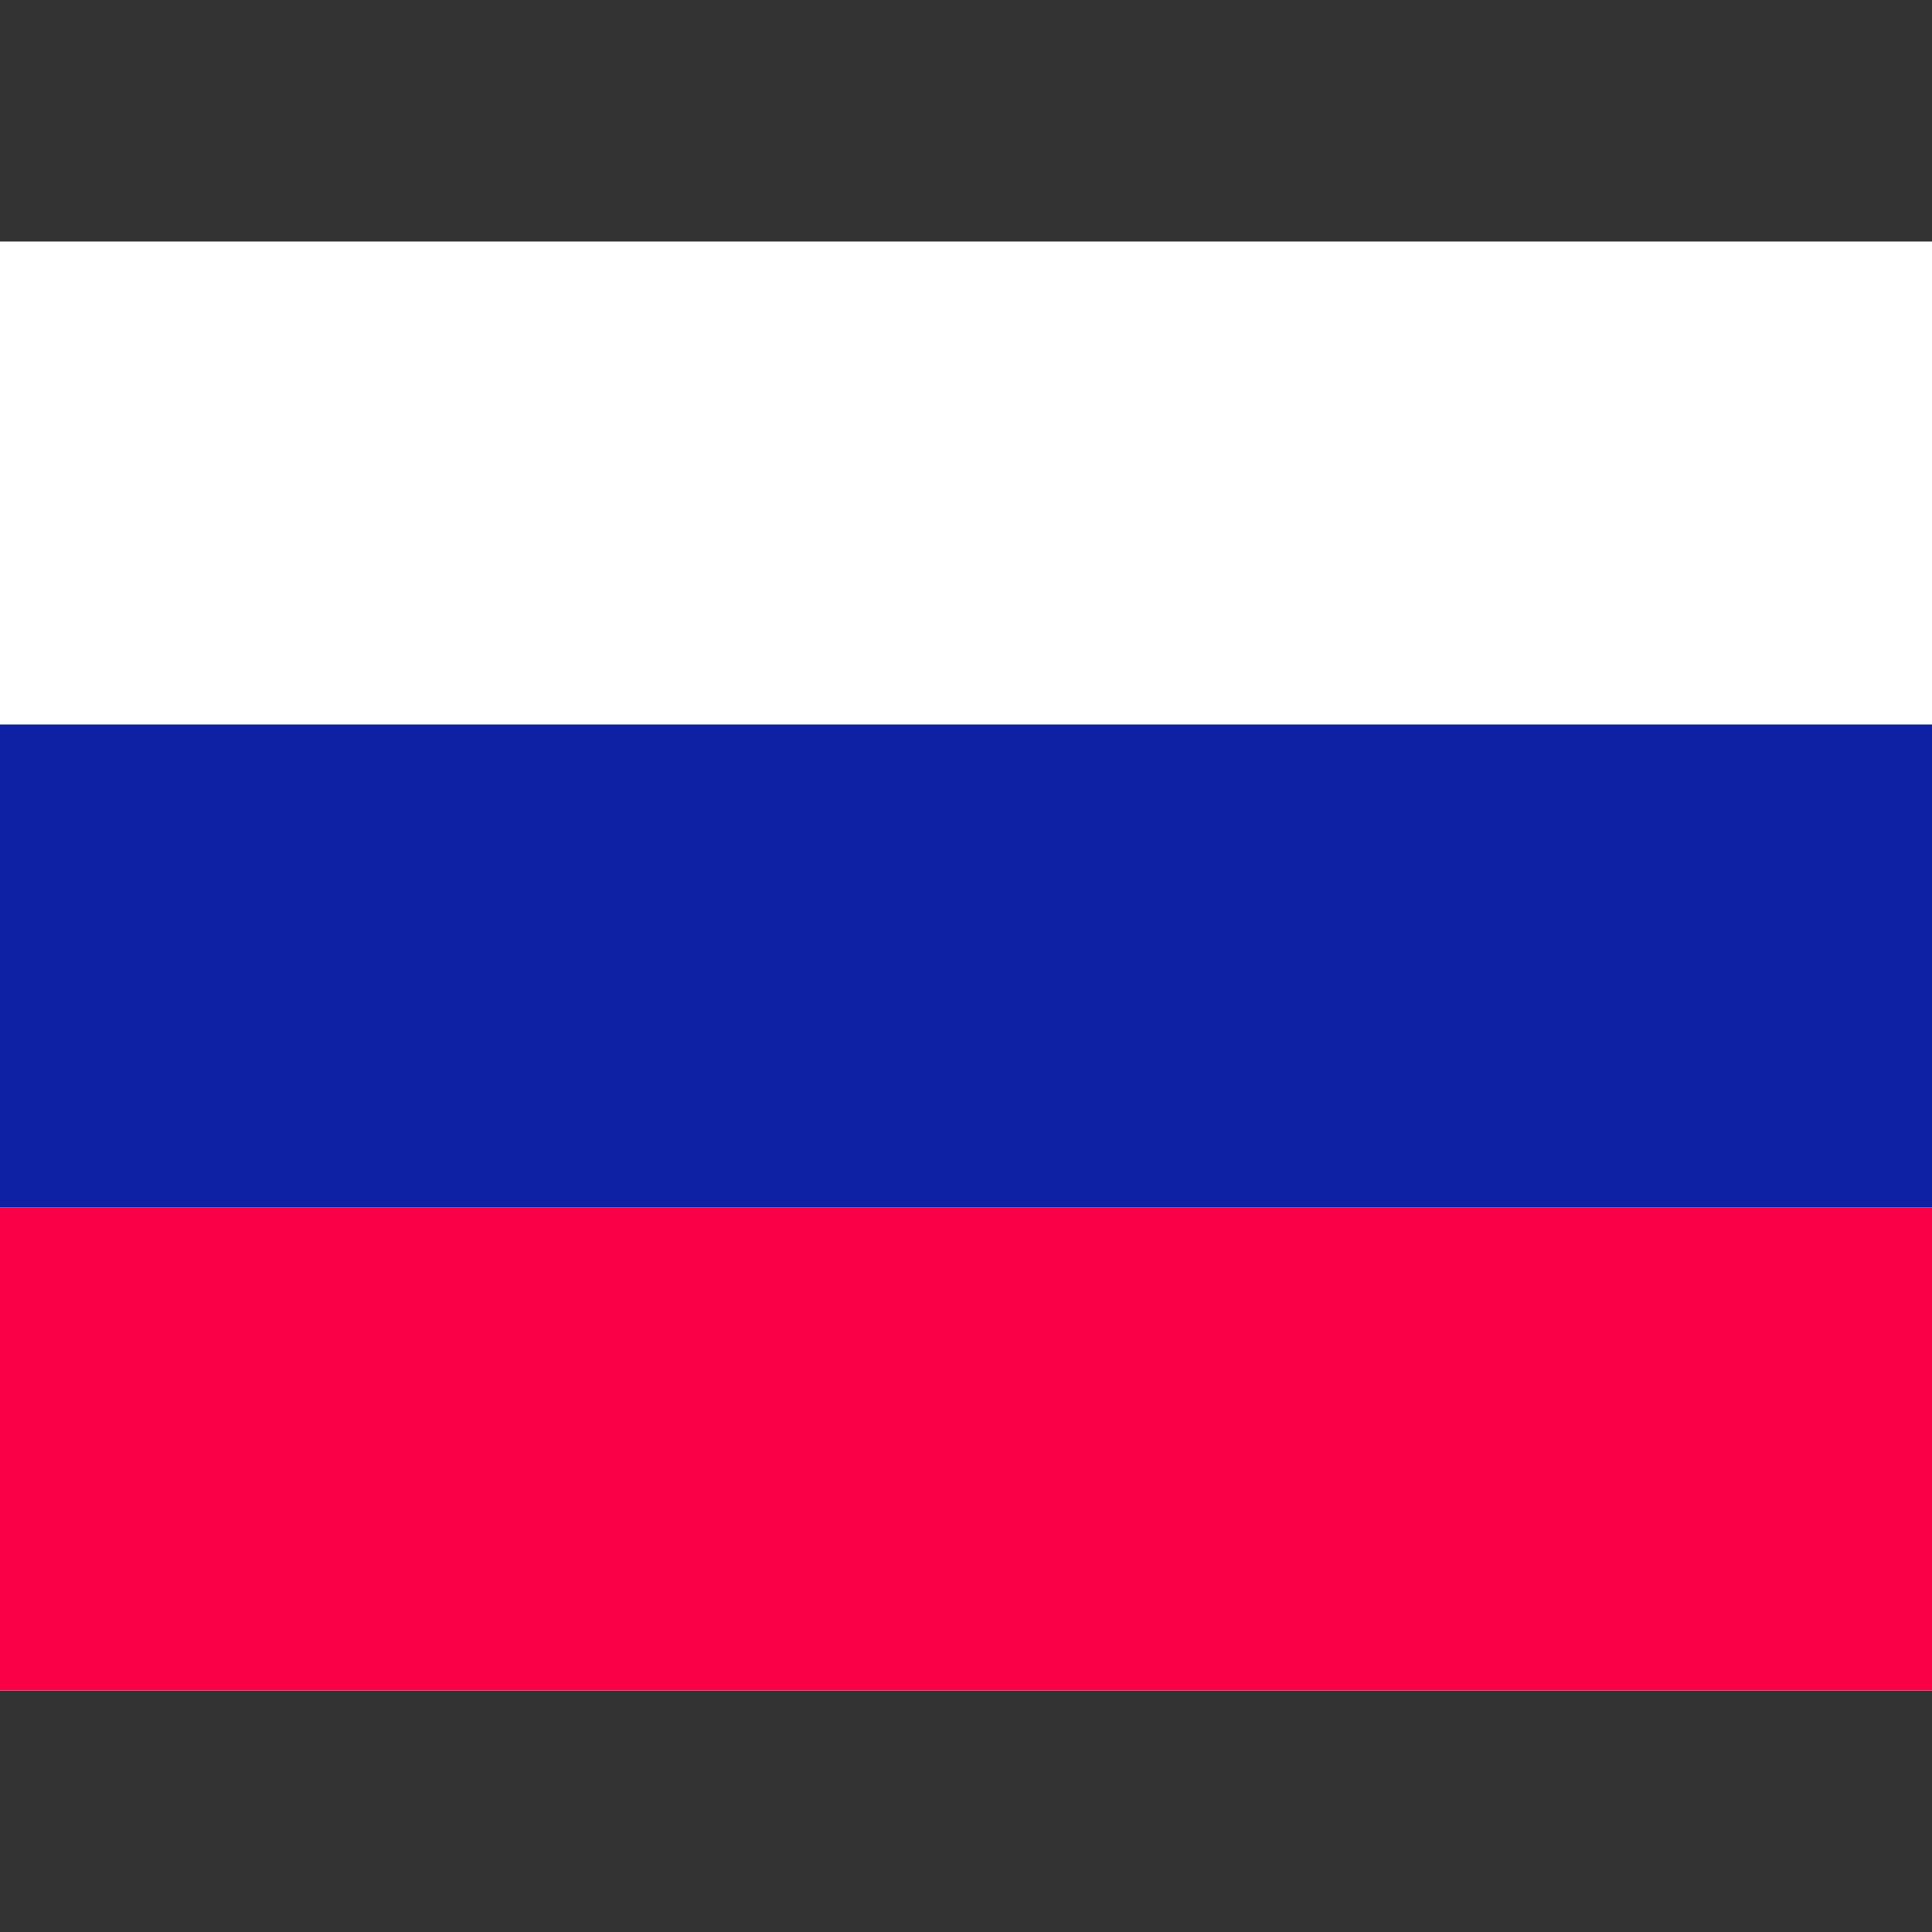
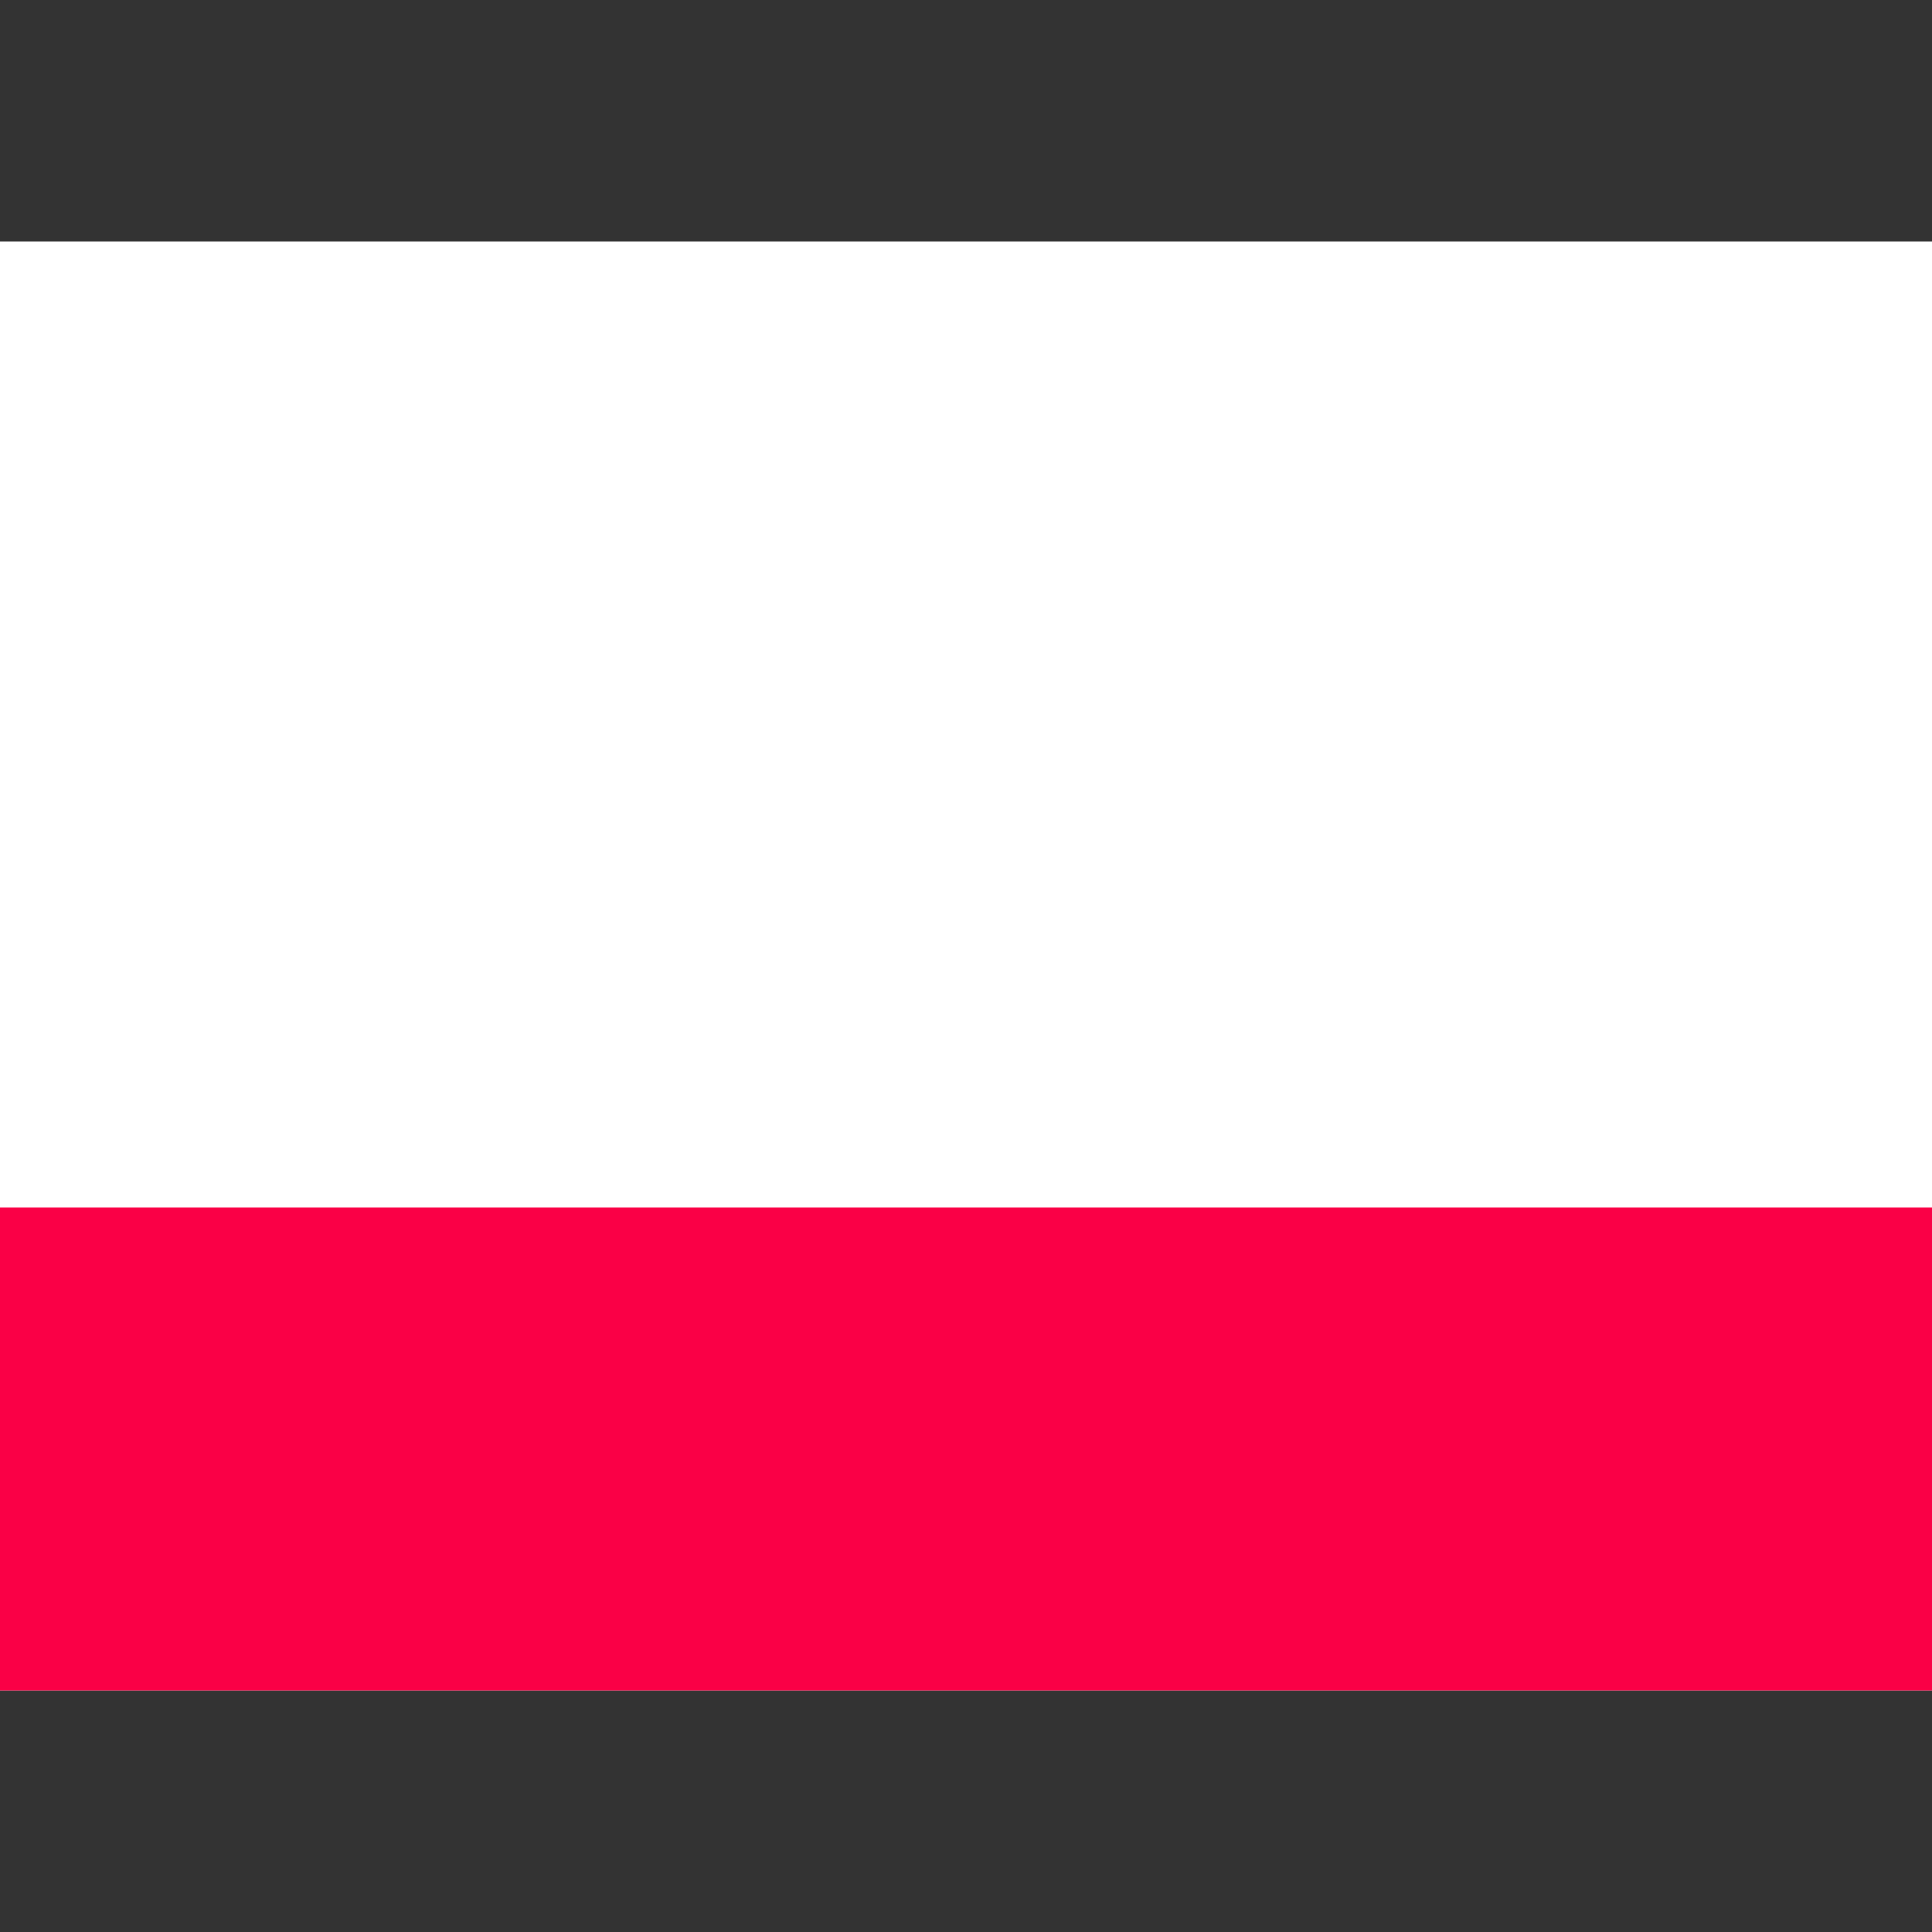
<svg xmlns="http://www.w3.org/2000/svg" width="24" height="24" viewBox="0 0 24 24" fill="none">
  <rect x="0" y="0" width="24" height="24" fill="#333333" stroke="none" />
  <rect y="3" width="24" height="18" fill="white" />
  <rect y="15" width="24" height="6" fill="#FA0046" />
-   <rect y="9" width="24" height="6" fill="#0E21A4" />
</svg>